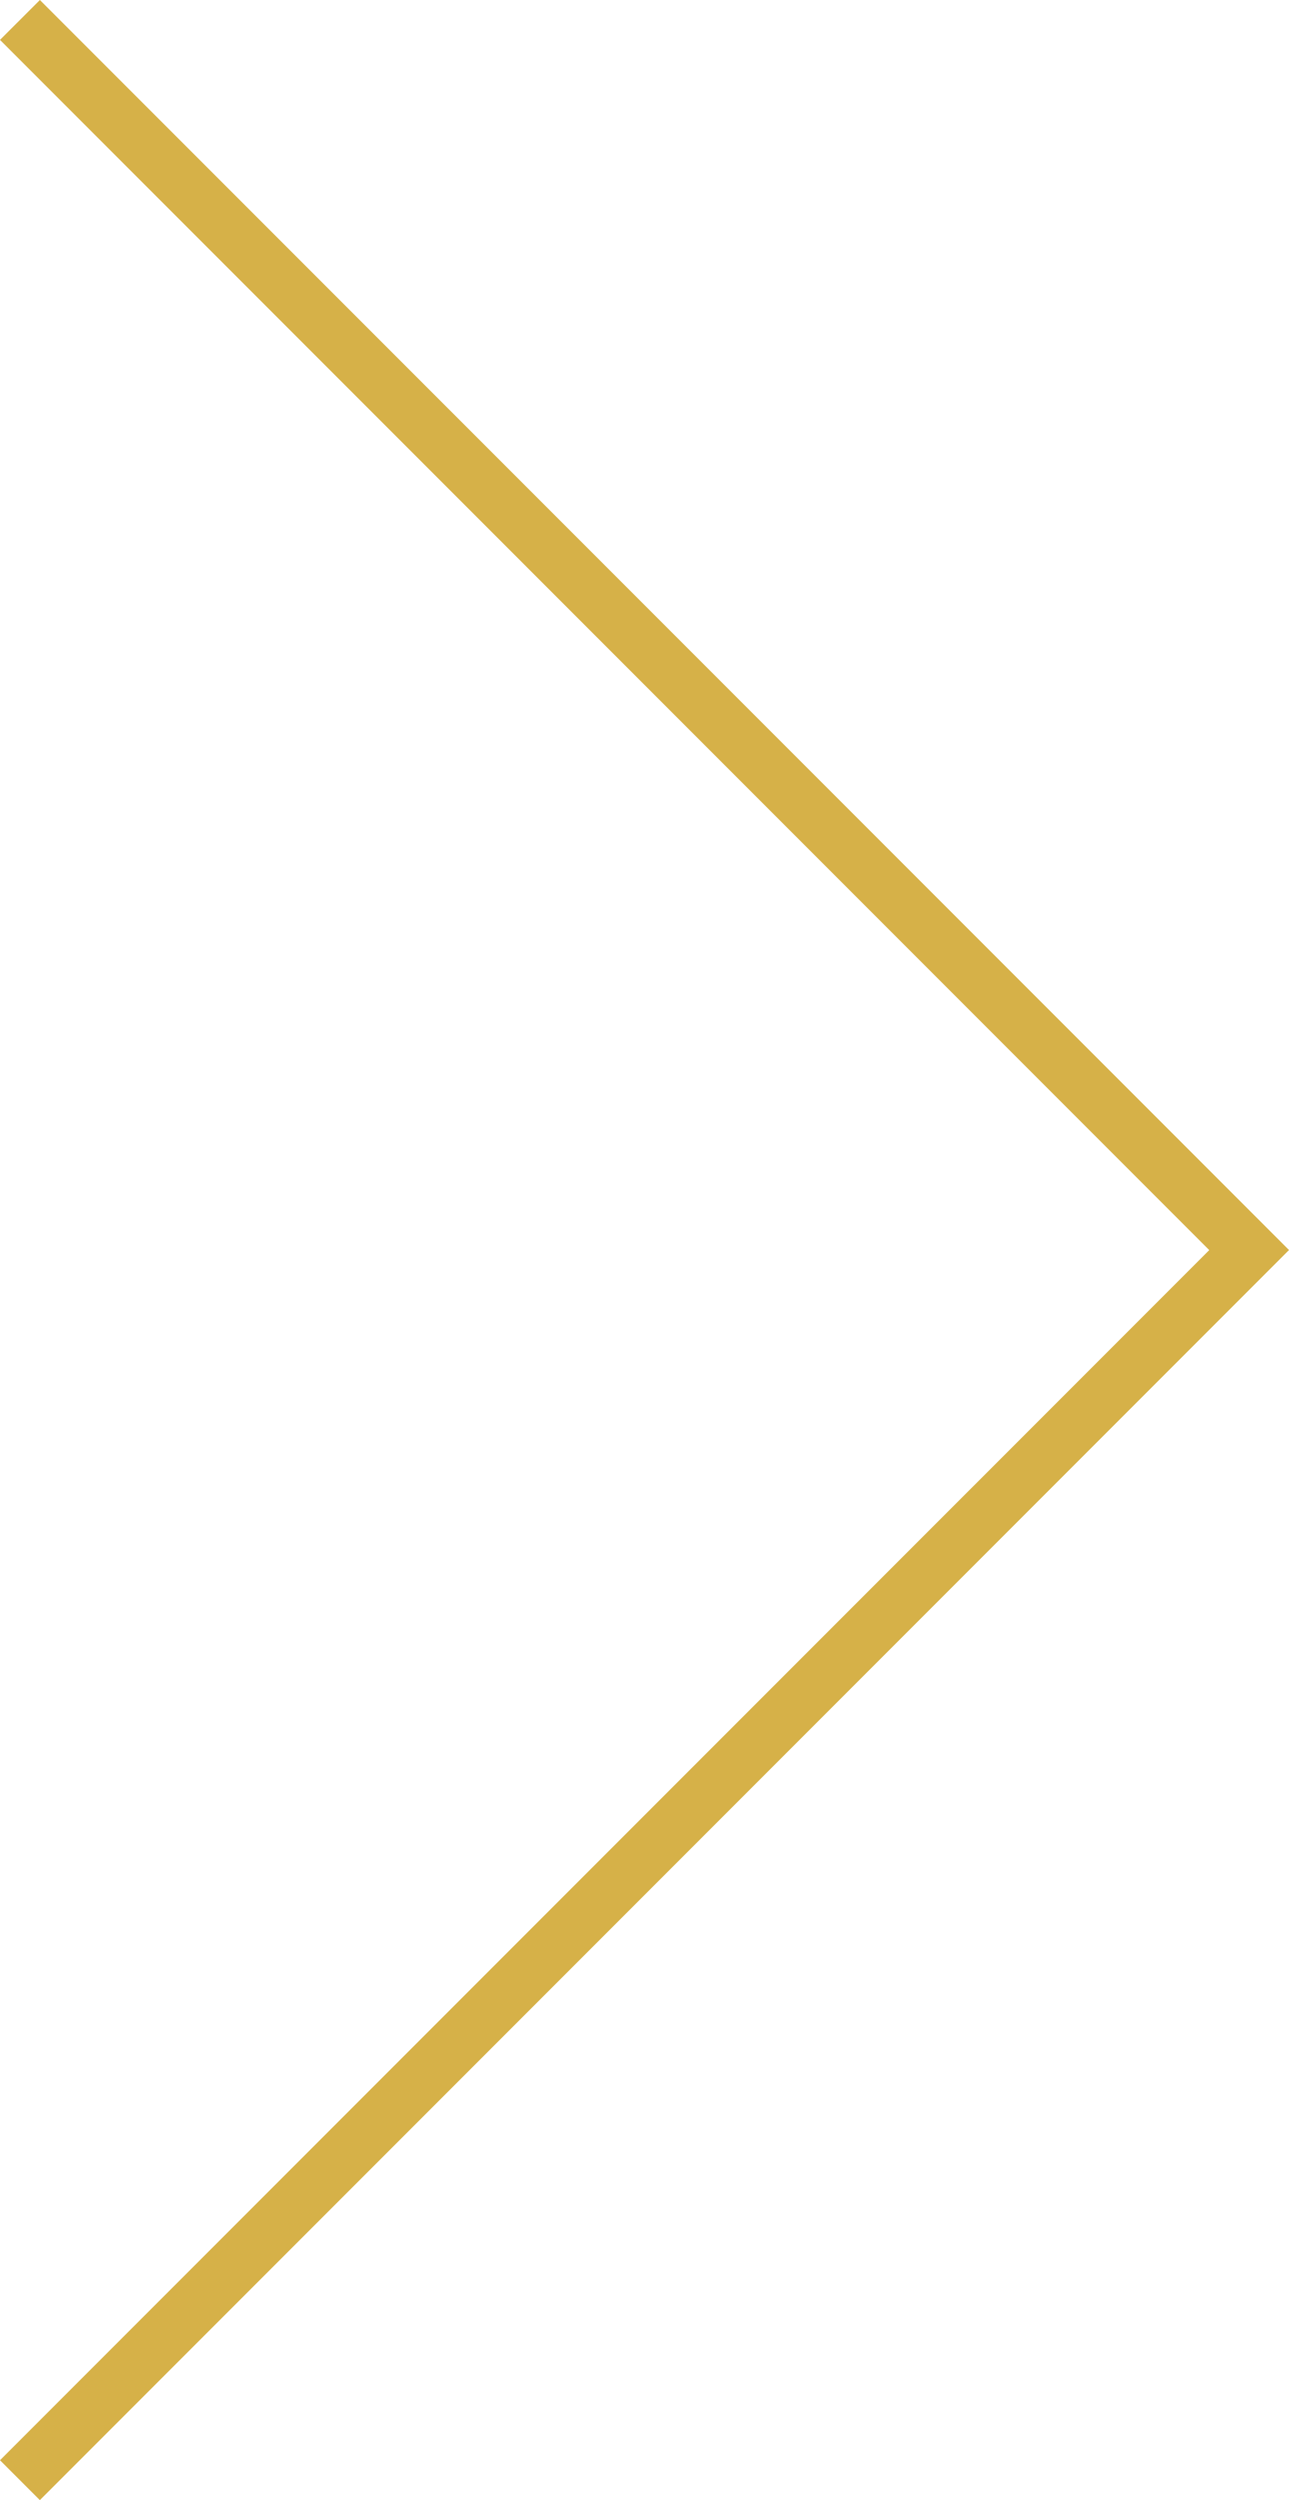
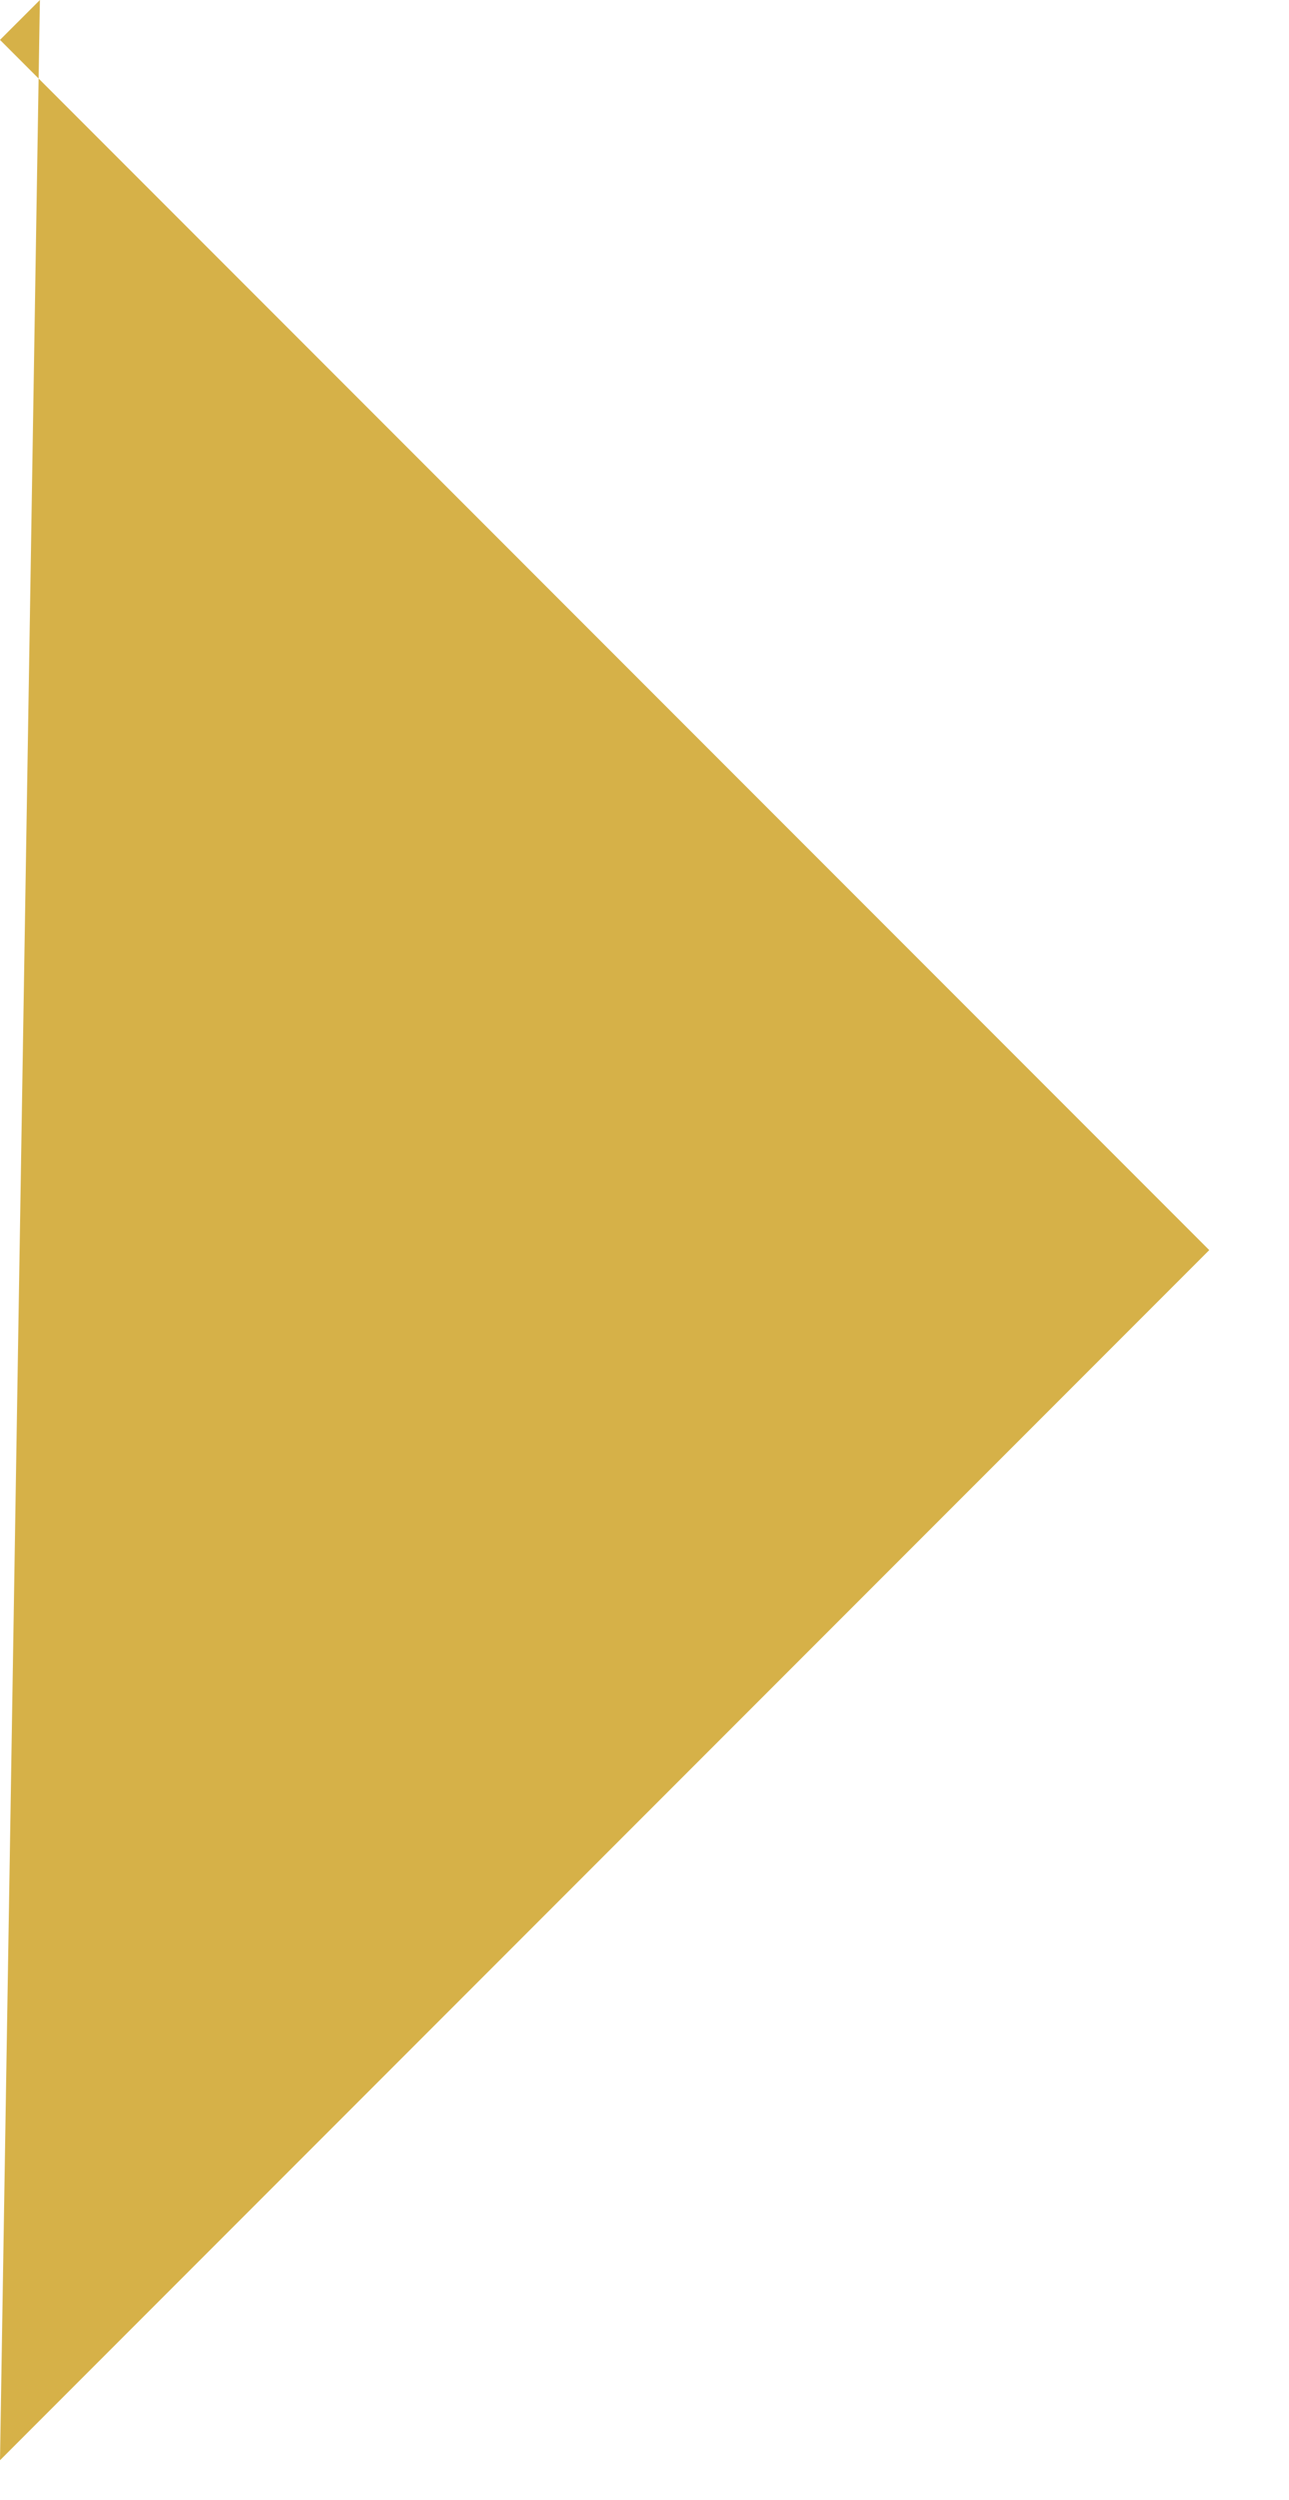
<svg xmlns="http://www.w3.org/2000/svg" width="36.22" height="70.199" viewBox="0 0 36.22 70.199">
-   <path id="slider-next" d="M1.121,0,0,1.12,33.979,35.1,0,69.078l1.12,1.12,35.1-35.1Z" transform="translate(0 0)" fill="#d6b148" />
+   <path id="slider-next" d="M1.121,0,0,1.12,33.979,35.1,0,69.078Z" transform="translate(0 0)" fill="#d6b148" />
</svg>